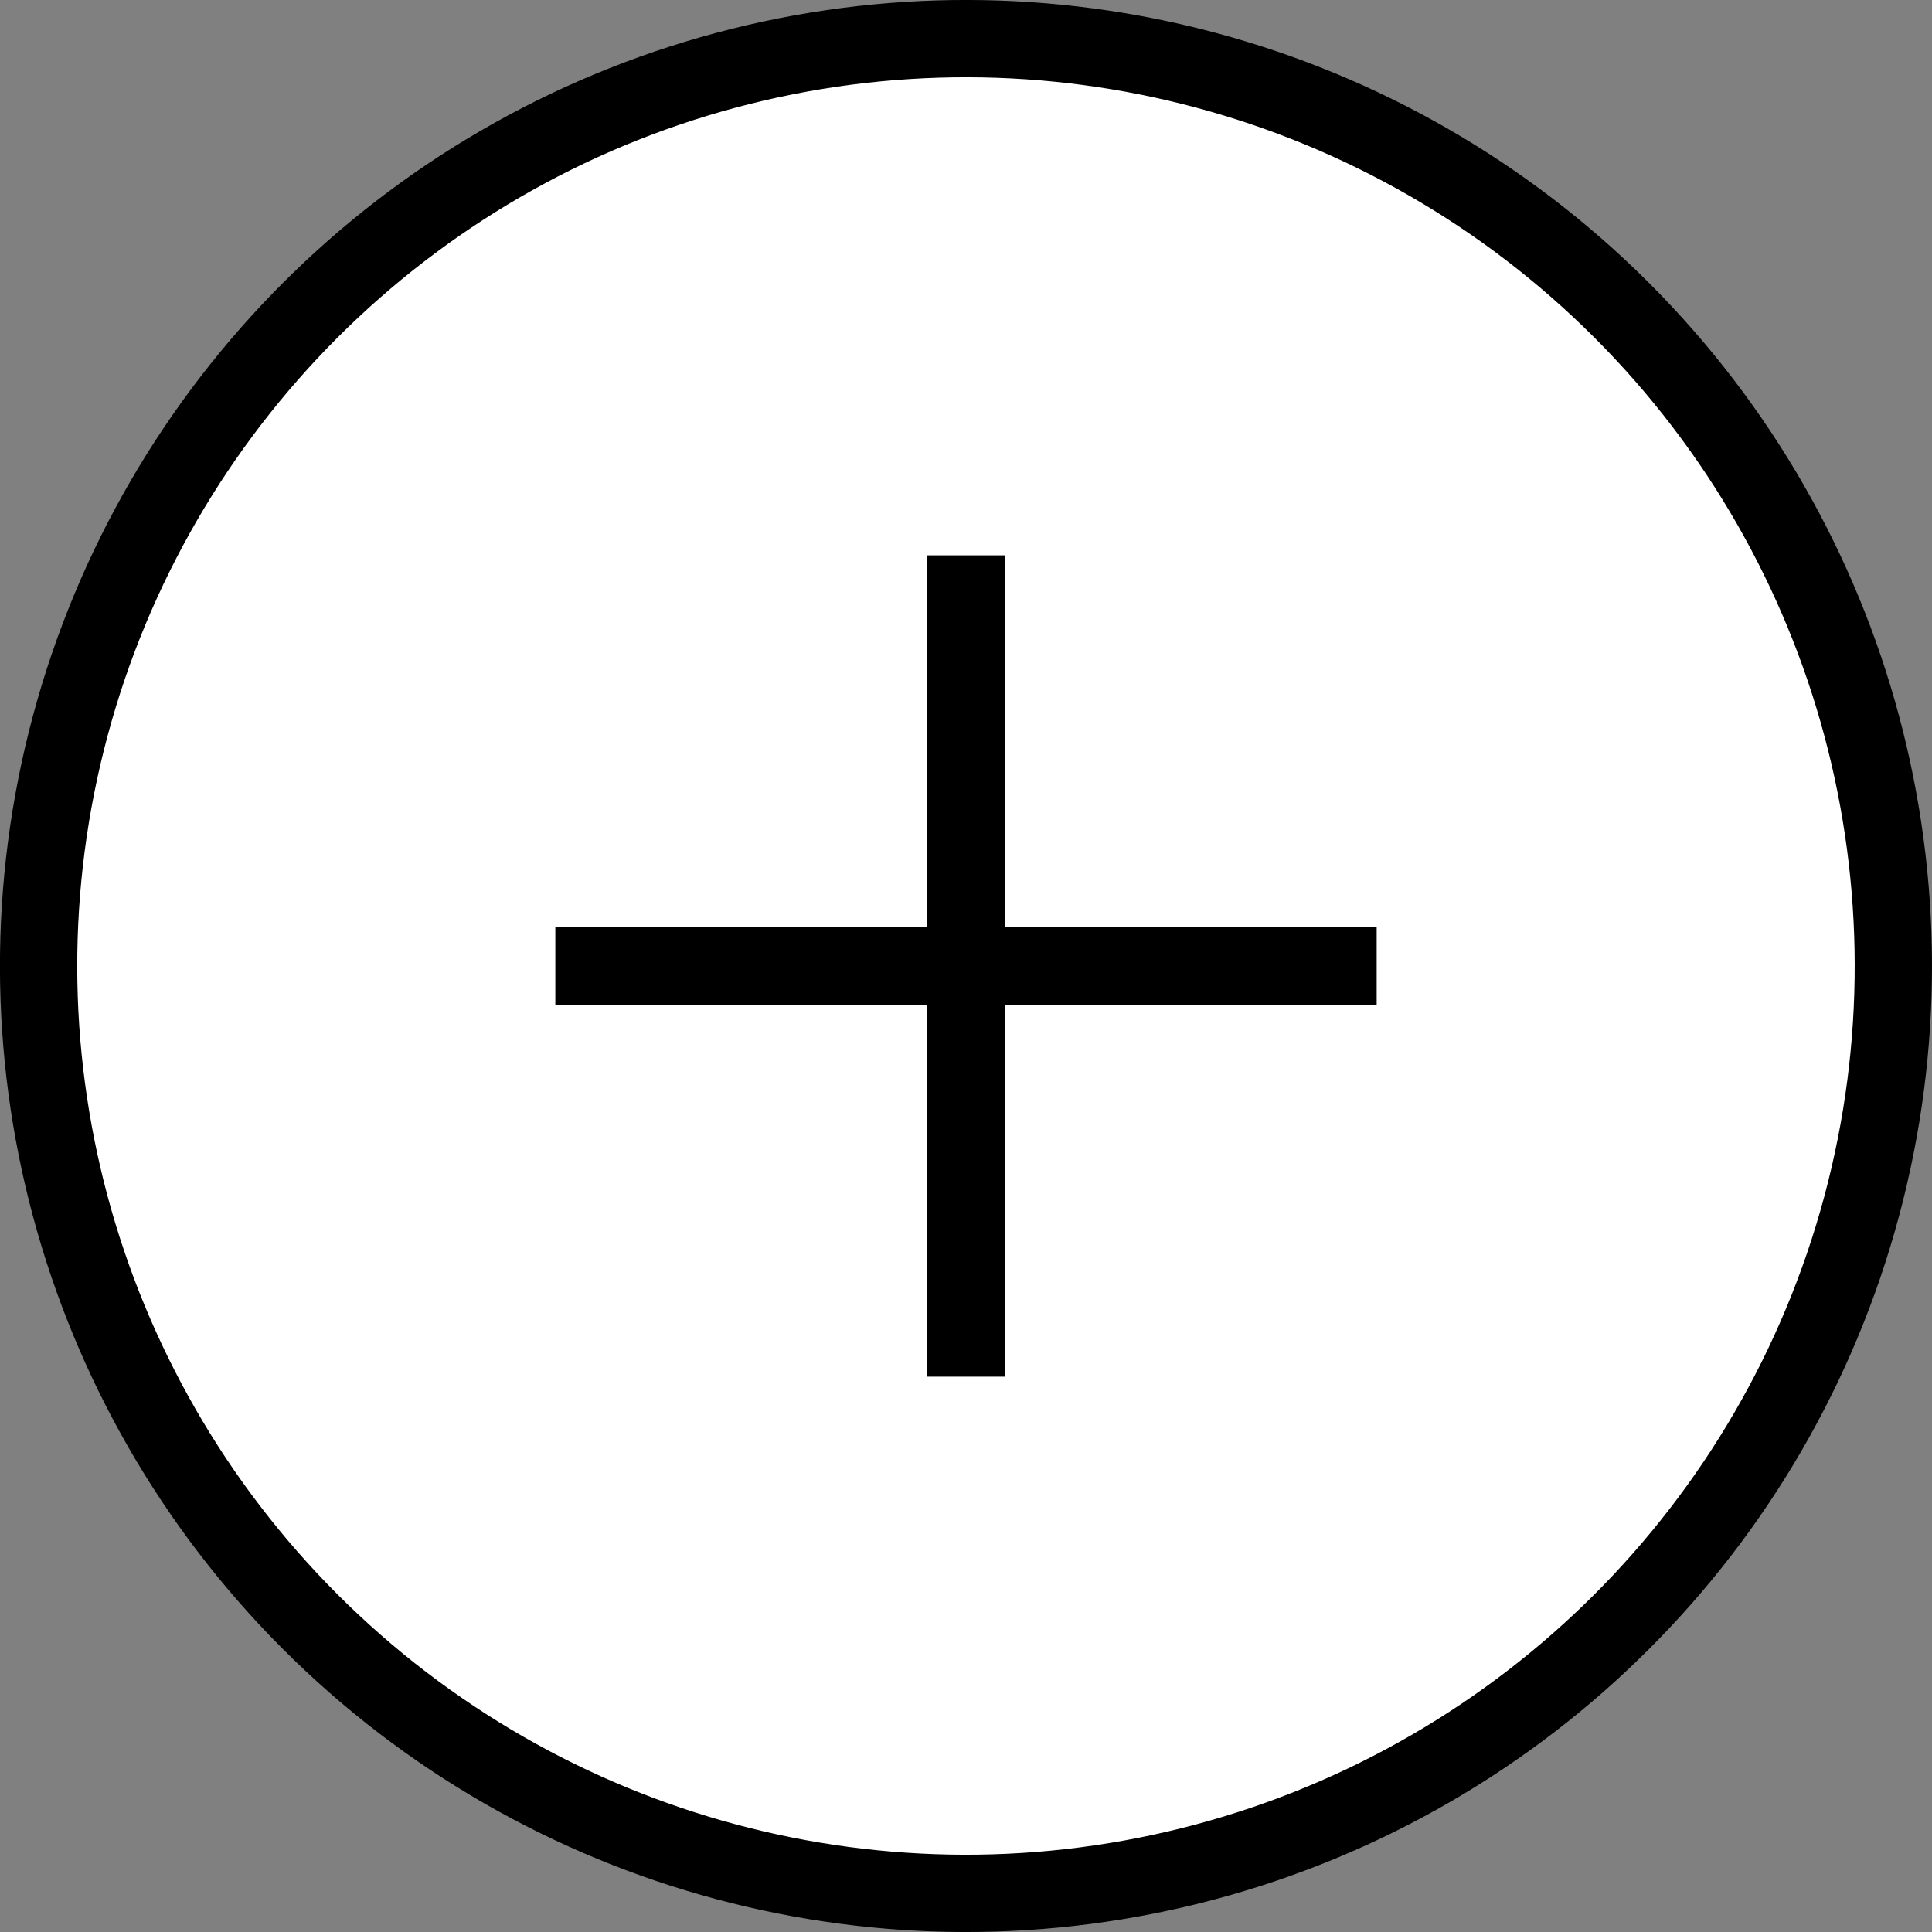
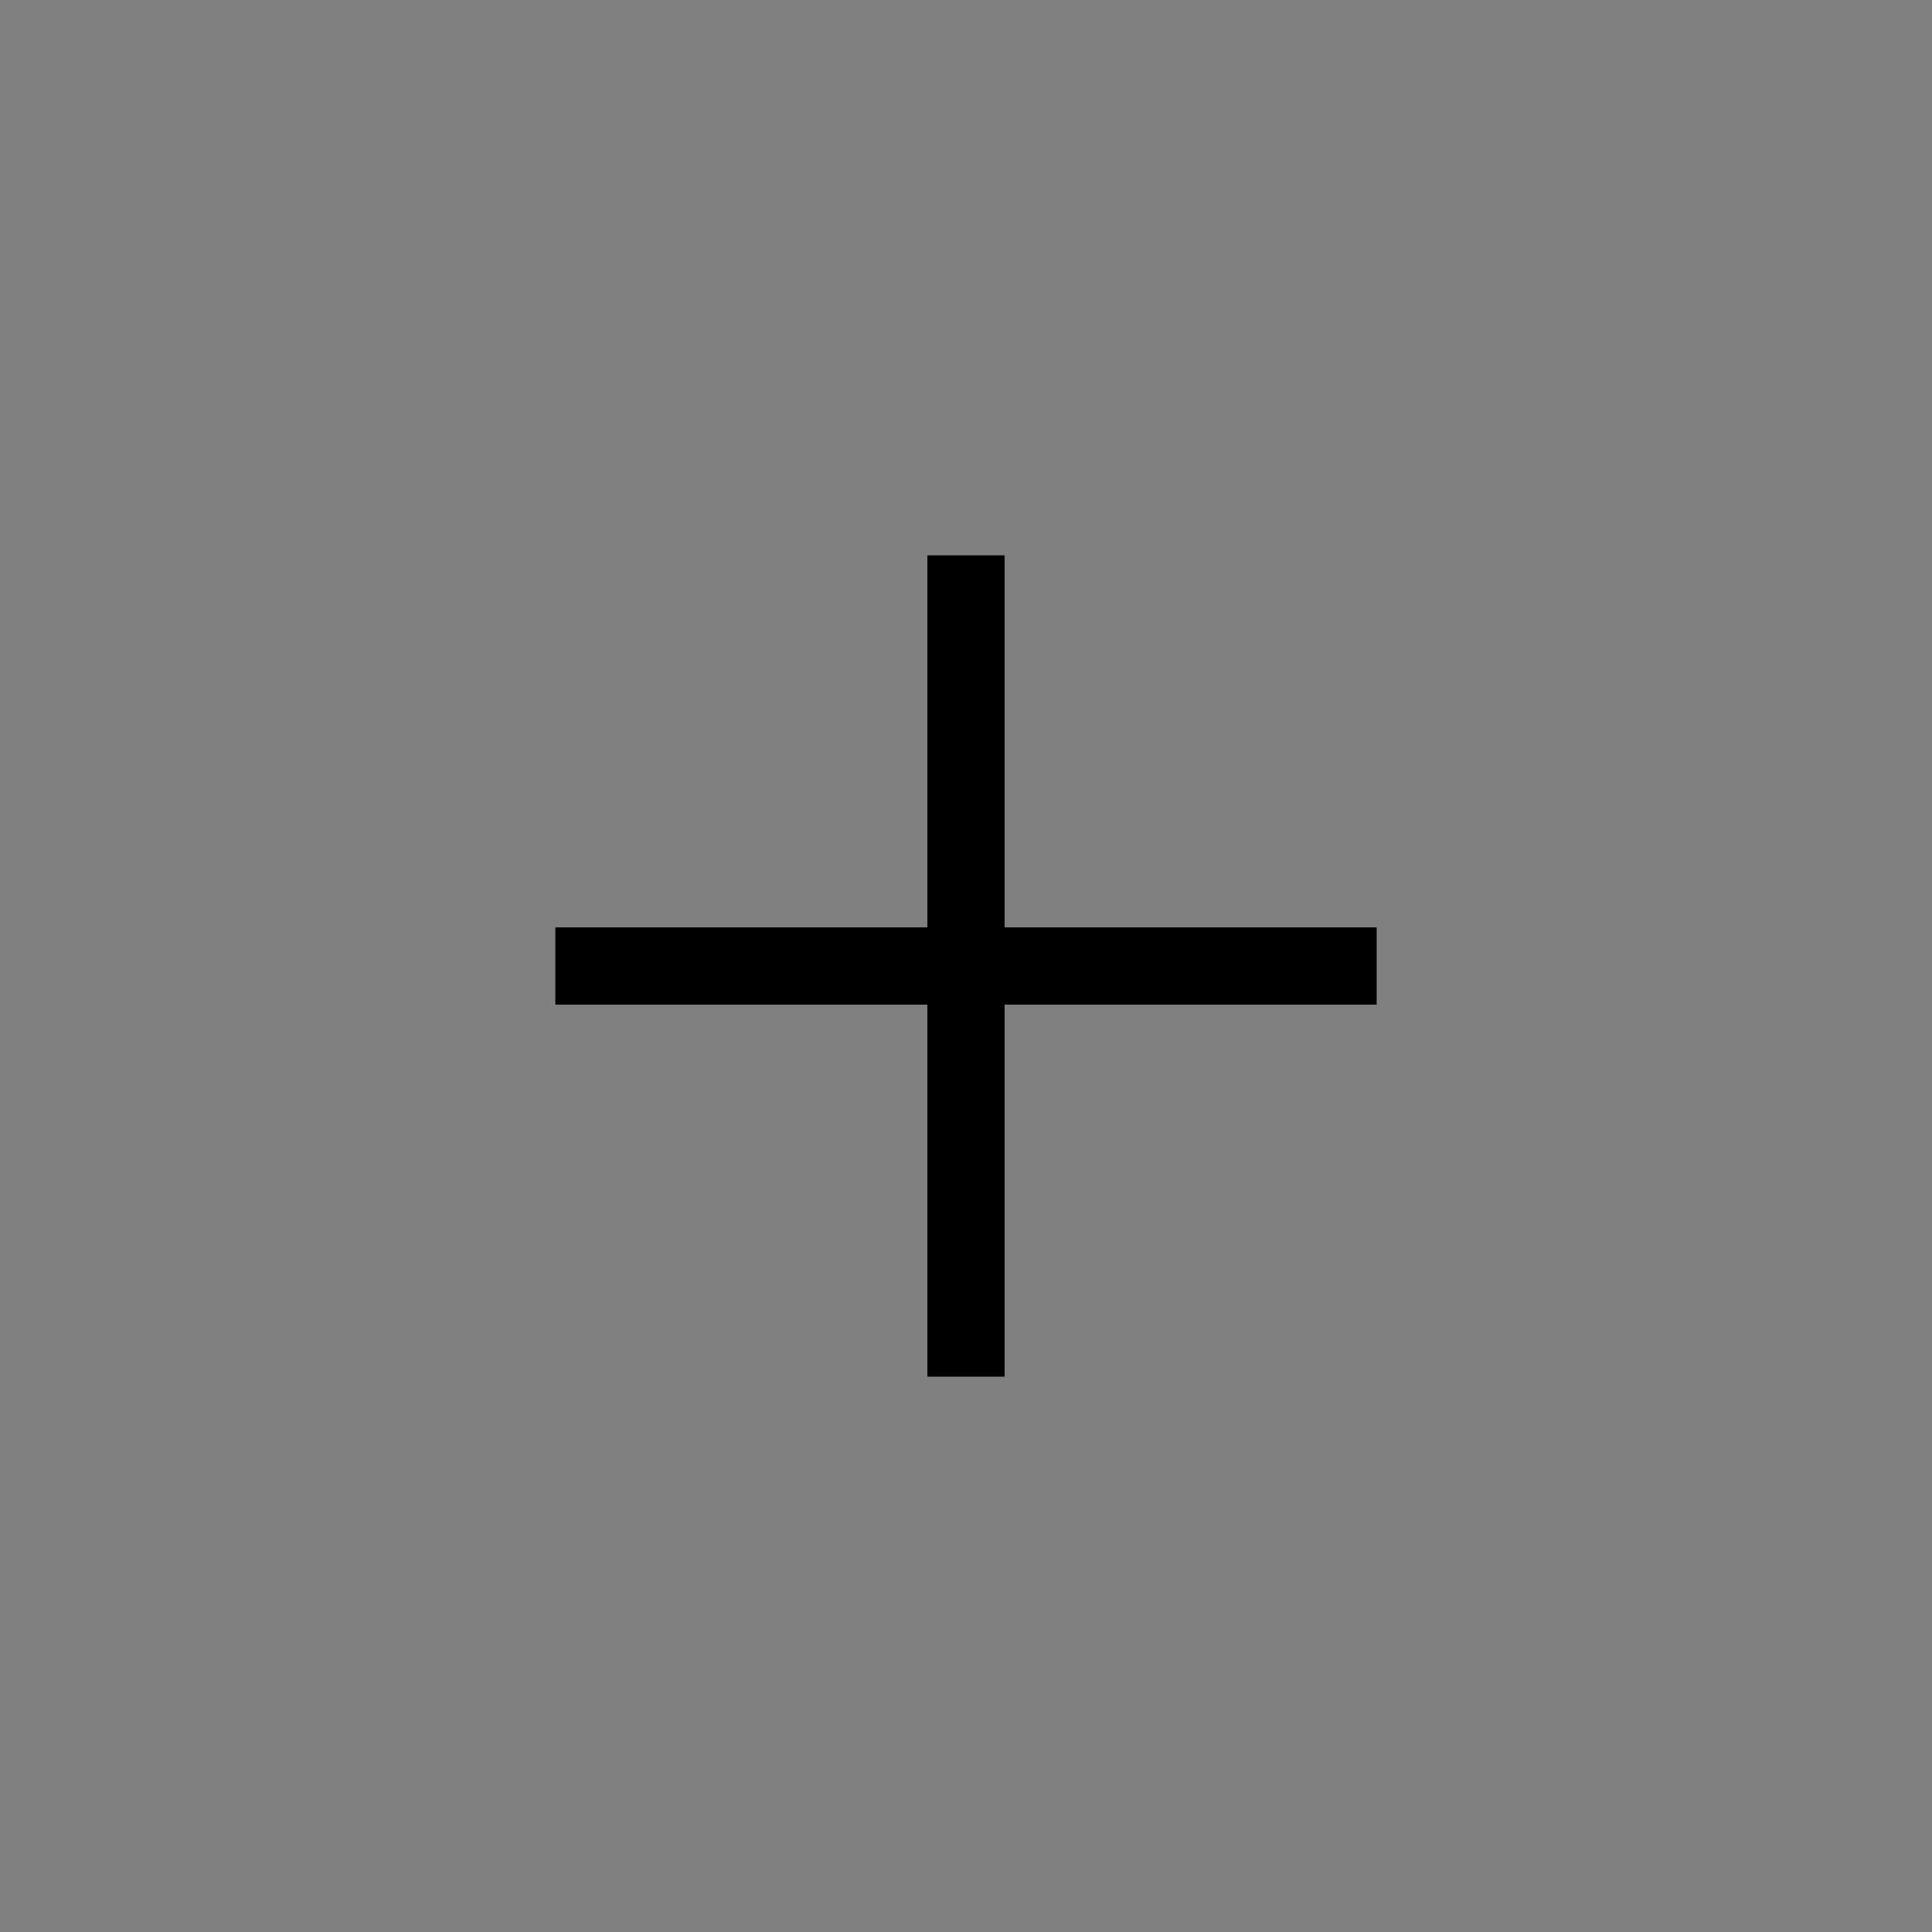
<svg xmlns="http://www.w3.org/2000/svg" id="_レイヤー_1" data-name="レイヤー 1" width="25" height="25" viewBox="0 0 25 25">
  <rect x="0" y="0" width="25" height="25" fill="#808080" stroke="none" />
  <defs>
    <style>
      .cls-1 {
        fill: #fff;
        stroke: #000;
        stroke-miterlimit: 10;
      }
    </style>
  </defs>
-   <circle class="cls-1" cx="12.5" cy="12.5" r="12" transform="translate(-5.178 12.5) rotate(-45)" />
  <g>
    <line class="cls-1" x1="7.186" y1="12.5" x2="17.814" y2="12.5" />
    <line class="cls-1" x1="12.5" y1="7.186" x2="12.5" y2="17.814" />
  </g>
</svg>